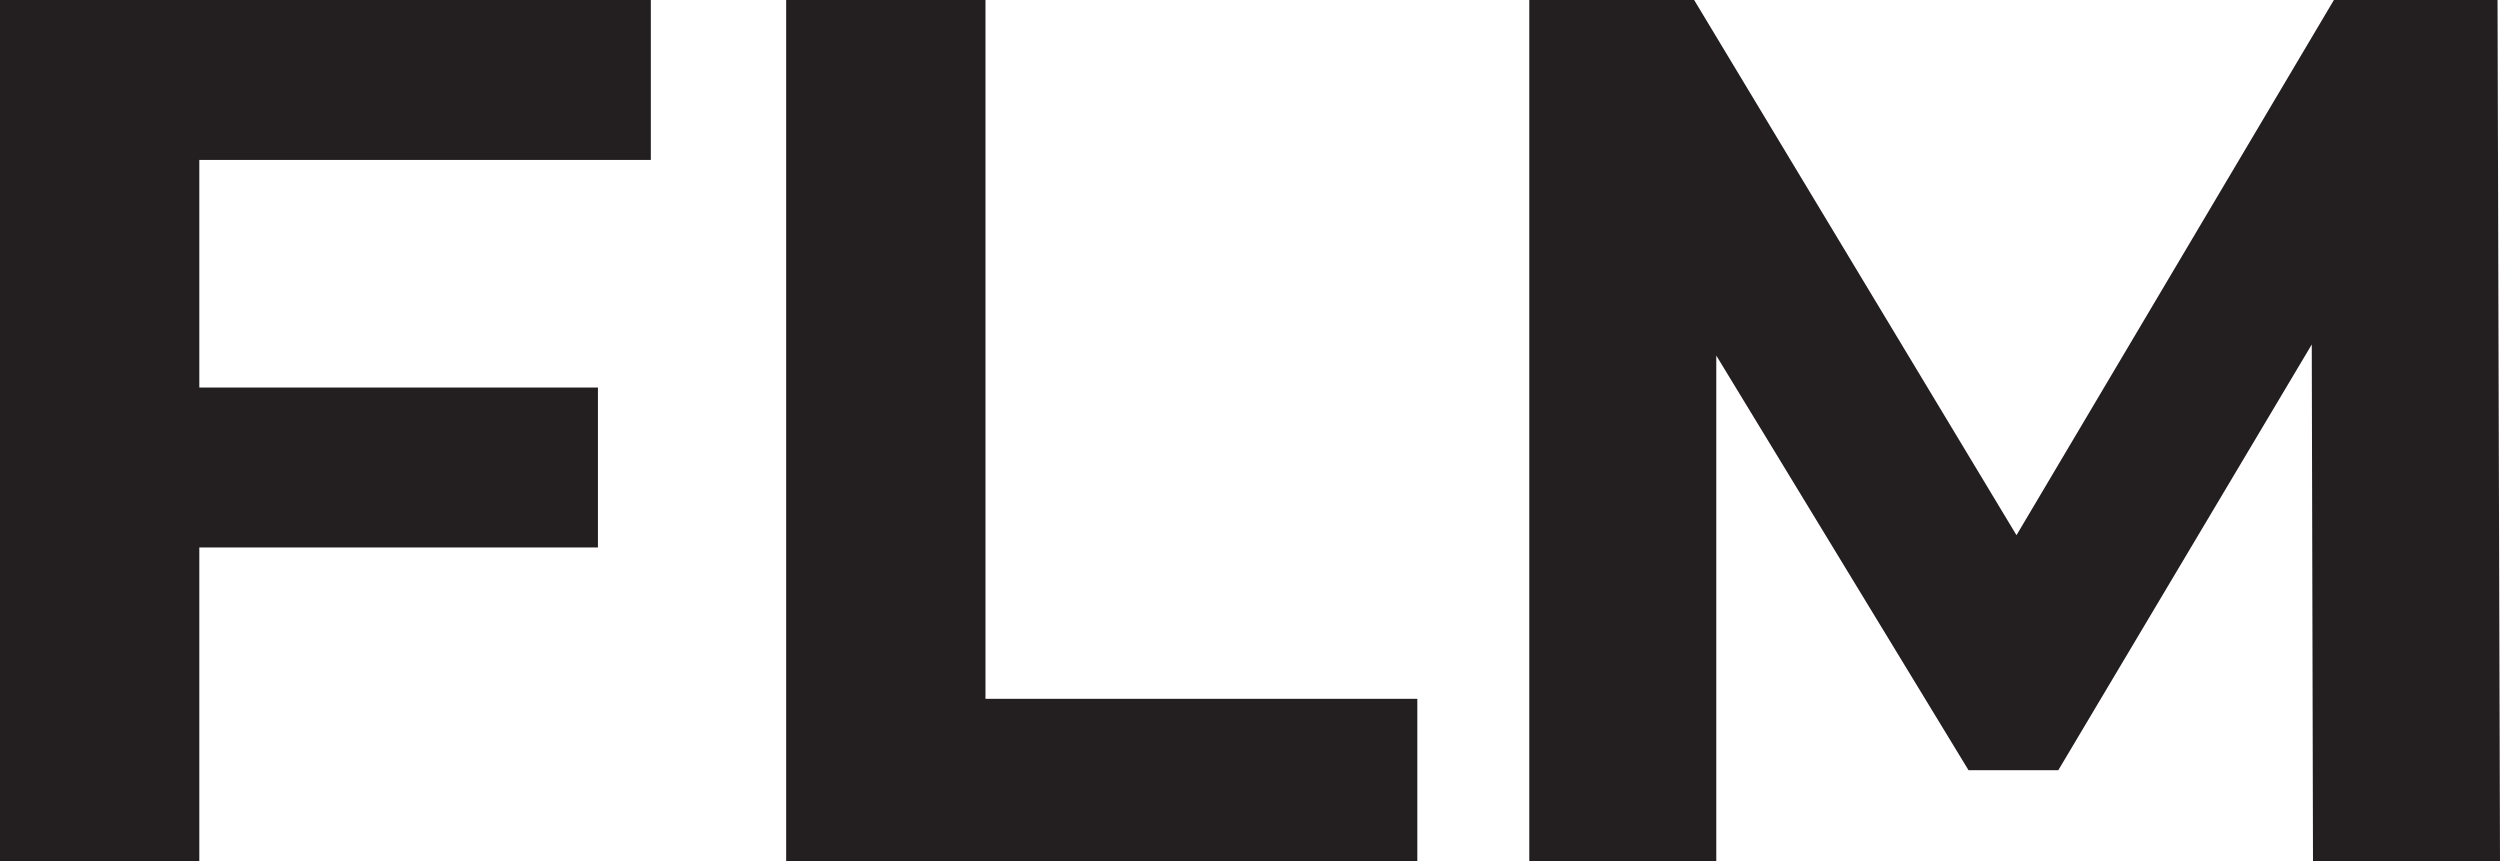
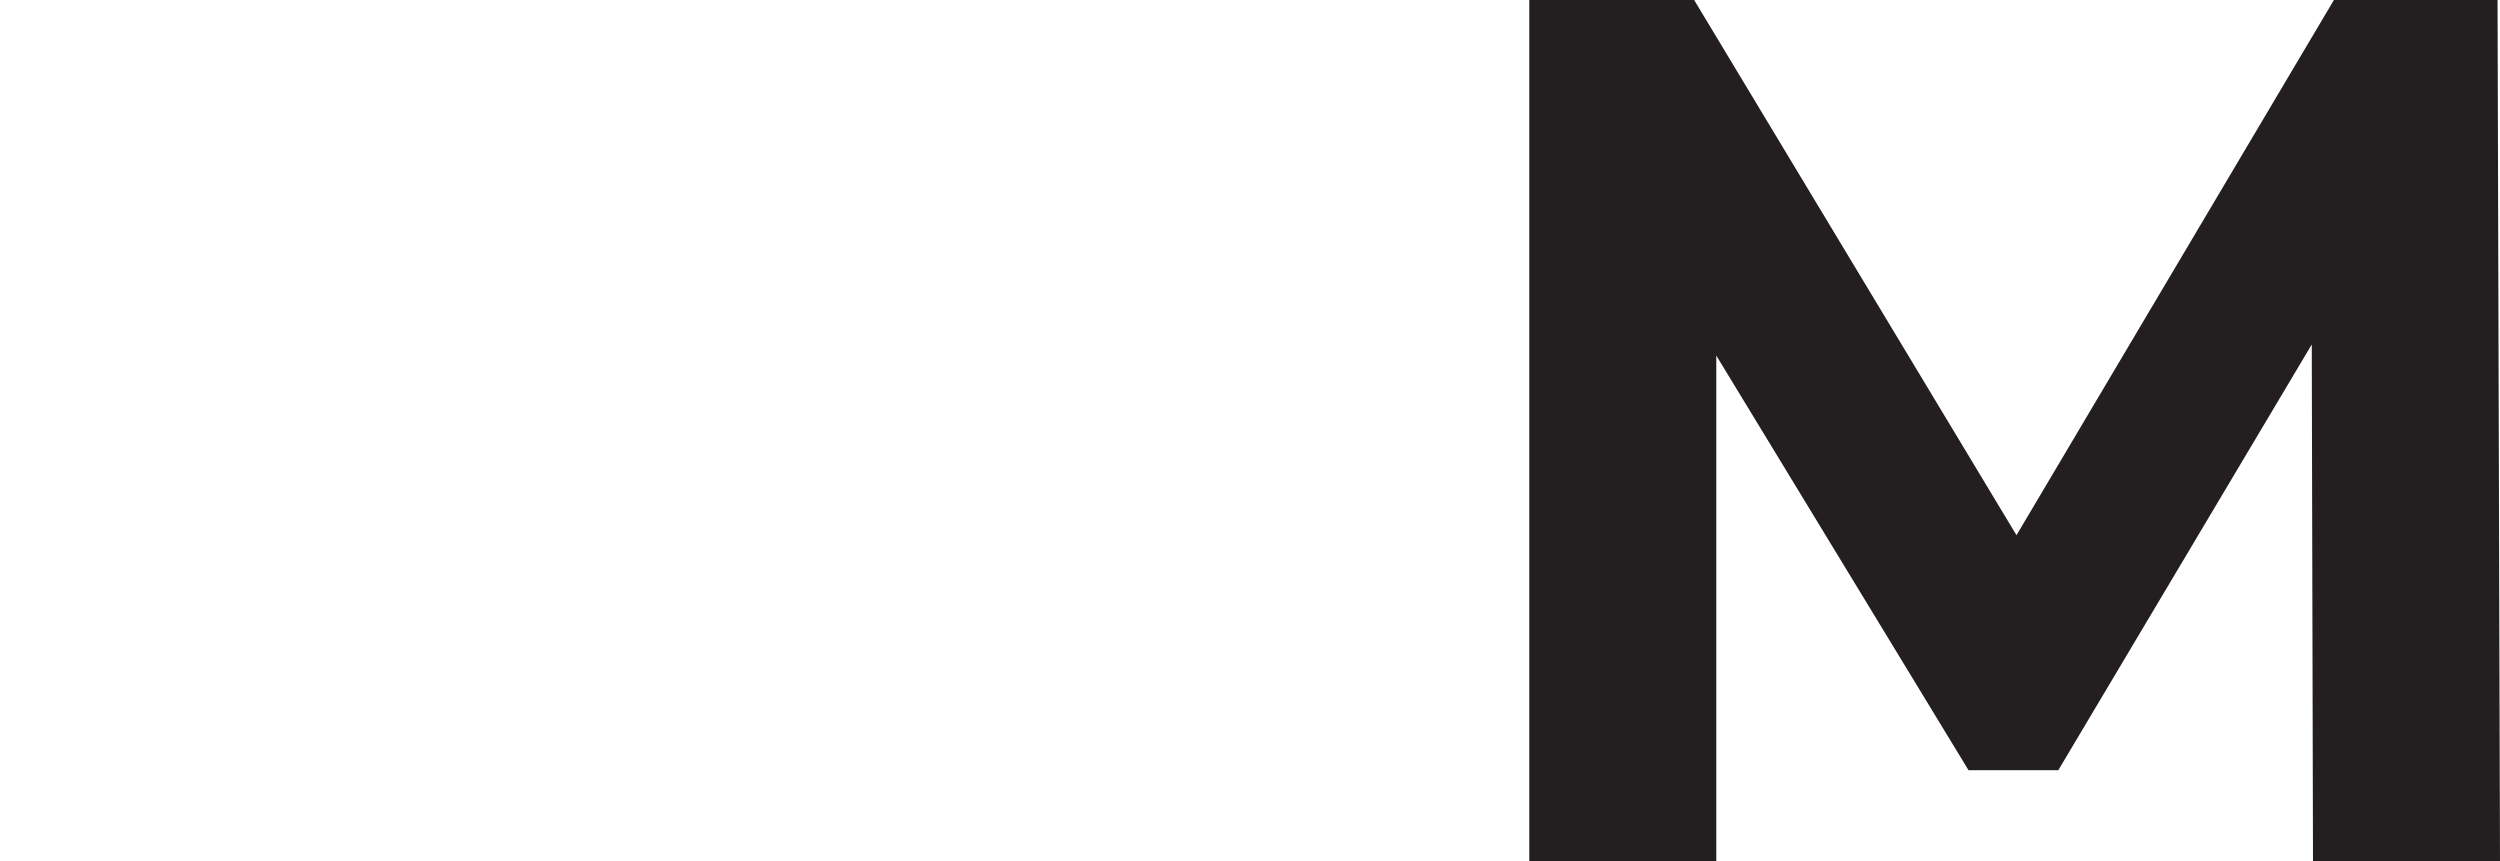
<svg xmlns="http://www.w3.org/2000/svg" id="Layer_2" data-name="Layer 2" viewBox="0 0 121.92 42">
  <defs>
    <style>
      .cls-1 {
        fill: #231f20;
      }
    </style>
  </defs>
  <g id="Layer_1-2" data-name="Layer 1">
    <g>
-       <path class="cls-1" d="M9.72,7.8v11.1h19.44v7.8H9.72v15.3H0V0h31.74v7.8H9.72Z" />
-       <path class="cls-1" d="M38.34,0h9.72v34.08h21.06v7.92h-30.78V0Z" />
      <path class="cls-1" d="M112.8,42l-.06-25.2-12.36,20.76h-4.38l-12.3-20.22v24.66h-9.12V0h8.04l15.72,26.1L113.82,0h7.98l.12,42h-9.12Z" />
    </g>
  </g>
</svg>